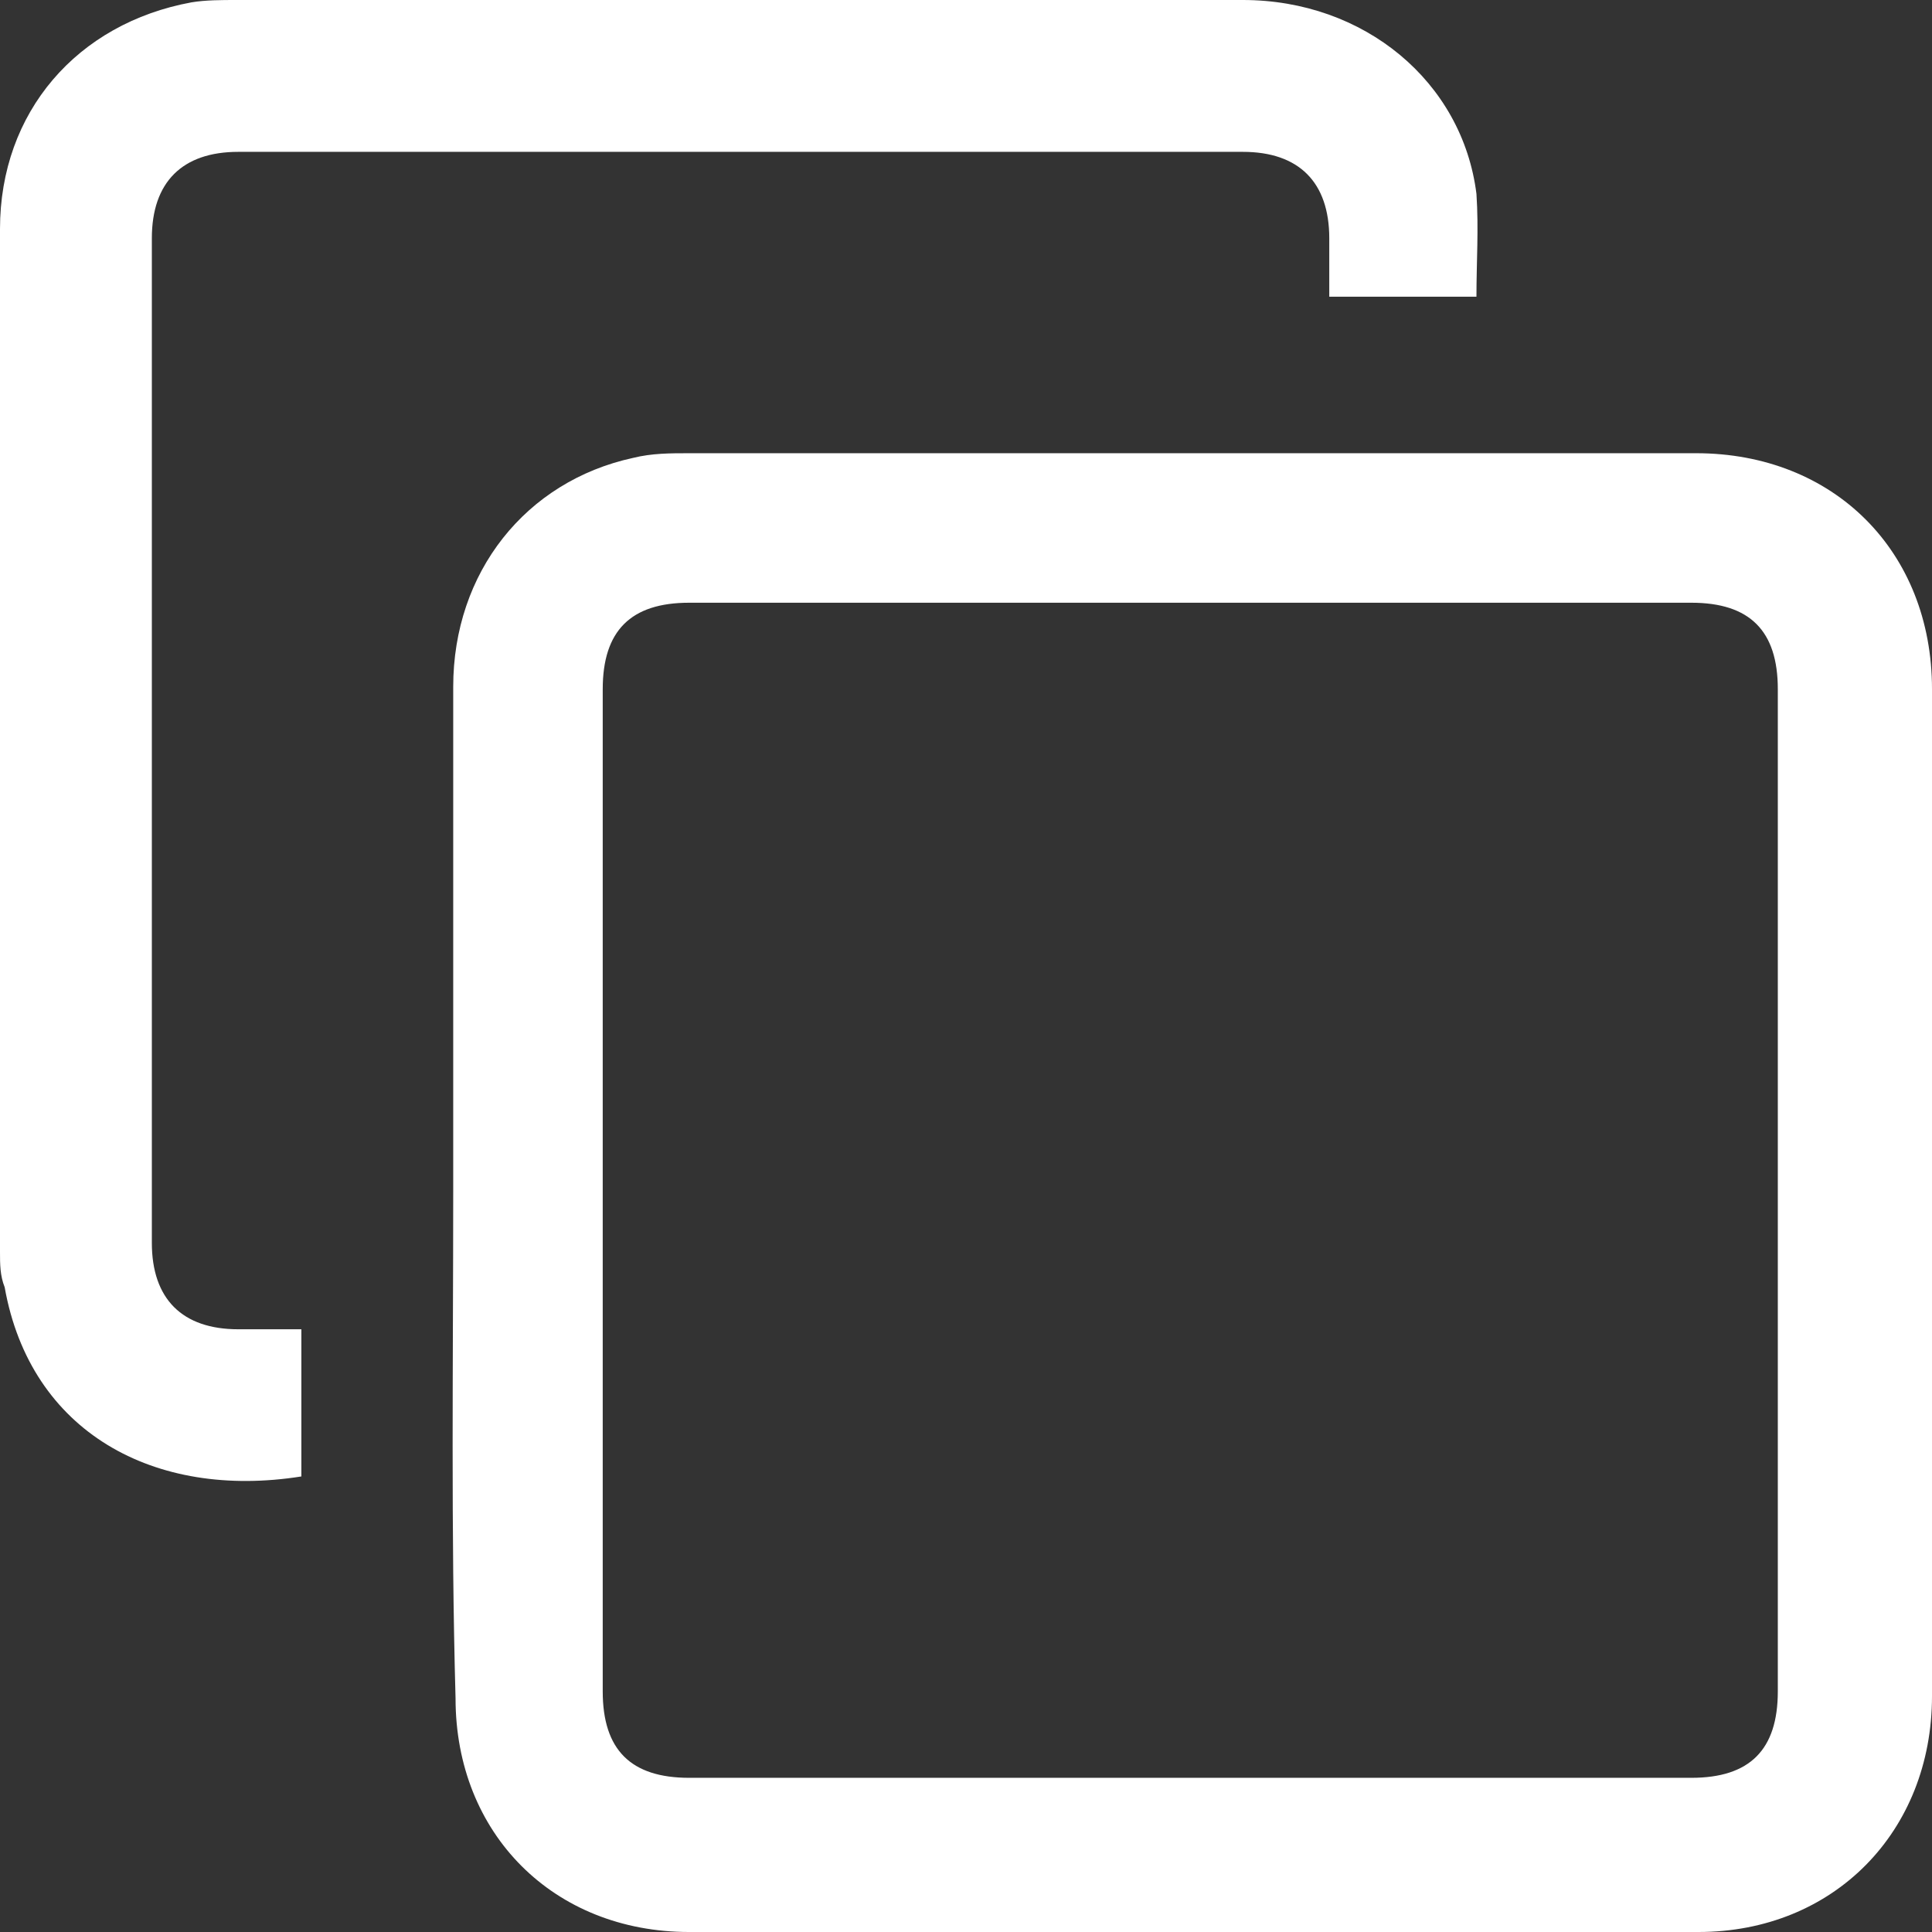
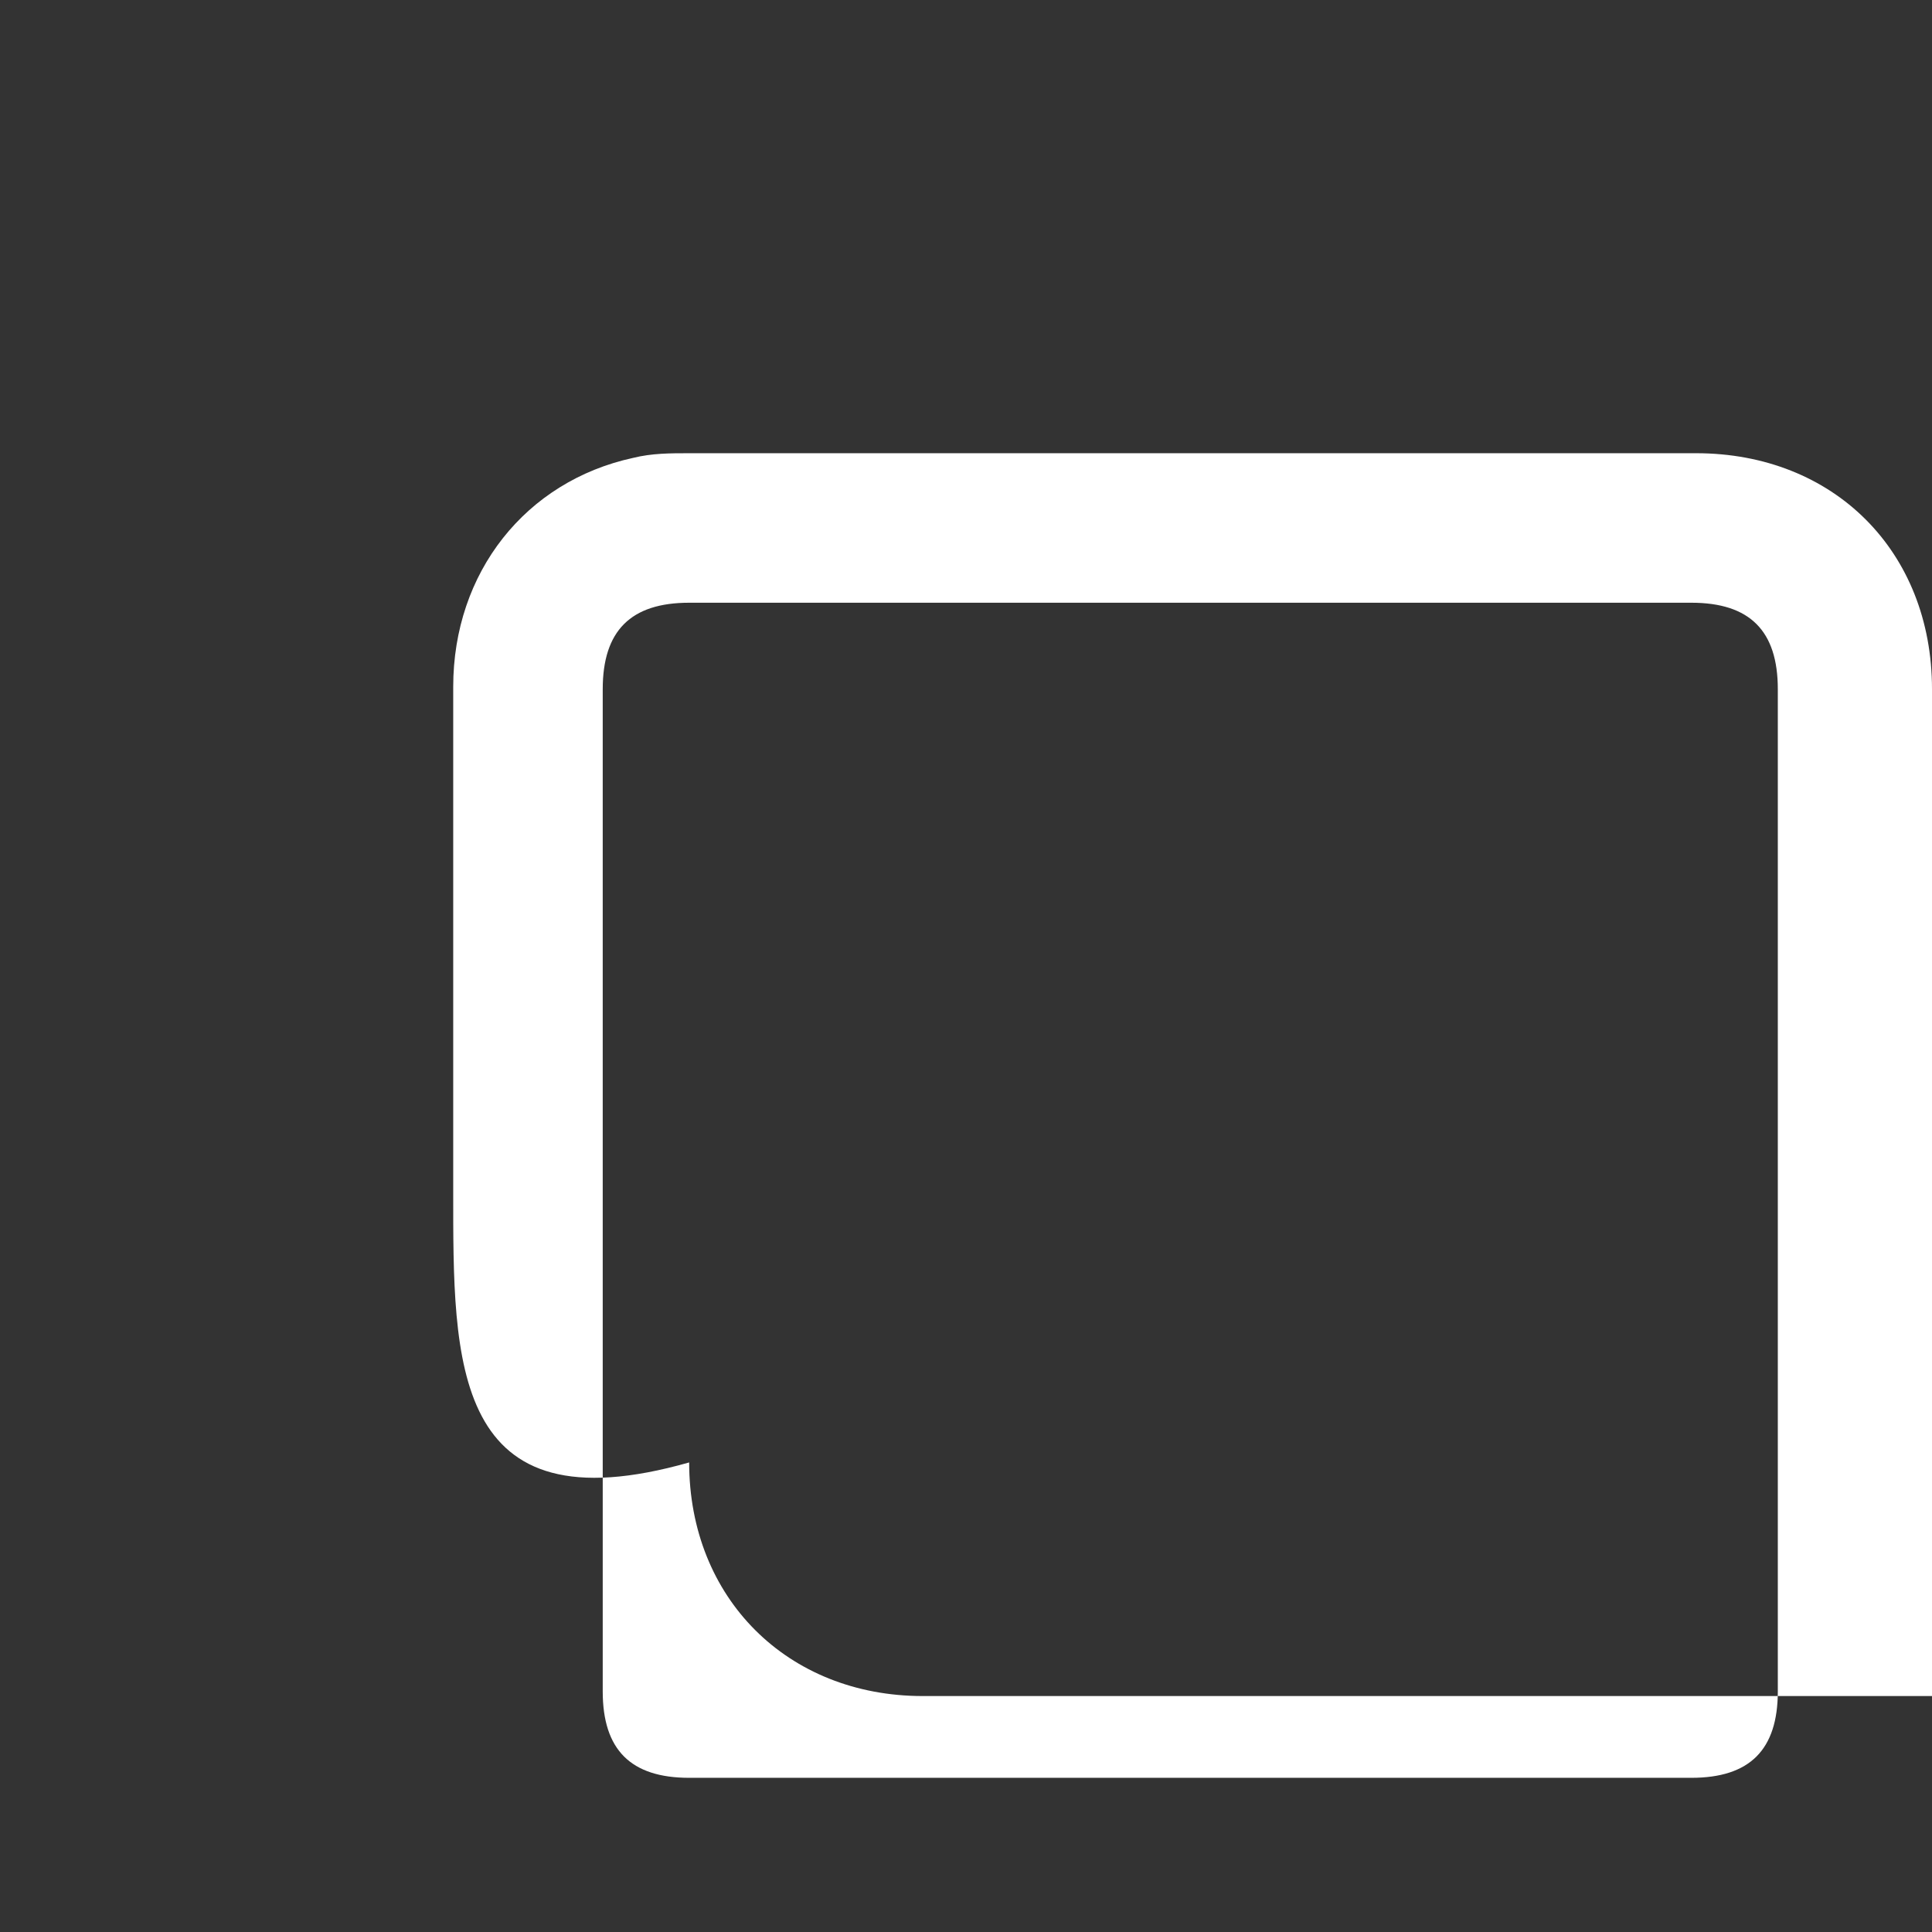
<svg xmlns="http://www.w3.org/2000/svg" version="1.1" id="レイヤー_1" x="0px" y="0px" viewBox="0 0 82.7 82.7" style="enable-background:new 0 0 82.7 82.7;" xml:space="preserve">
  <rect x="0" y="0" width="82.7" height="82.7" fill="#333333" stroke="none" />
  <style type="text/css">
	.st0{fill:#FFFFFF;}
</style>
-   <path class="st0" d="M19.4,51c0-7.2,0-14.4,0-21.6c0-4.9,3.1-8.8,7.7-9.8c0.8-0.2,1.6-0.2,2.4-0.2c14.4,0,28.8,0,43.1,0  c5.9,0,10.1,4.2,10.1,10.1c0,14.4,0,28.8,0,43.1c0,5.8-4.2,10.1-10,10.1c-14.4,0-28.8,0-43.2,0c-5.8,0-10-4.2-10-10  C19.3,65.5,19.4,58.3,19.4,51z M25.8,51c0,7.1,0,14.3,0,21.4c0,2.5,1.2,3.7,3.7,3.7c14.3,0,28.6,0,42.9,0c2.5,0,3.7-1.2,3.7-3.7  c0-14.3,0-28.6,0-42.9c0-2.5-1.2-3.7-3.7-3.7c-14.3,0-28.6,0-42.9,0c-2.5,0-3.7,1.2-3.7,3.7C25.8,36.8,25.8,43.9,25.8,51z" />
-   <path class="st0" d="M63.2,12.7c-2.1,0-4.1,0-6.3,0c0-0.8,0-1.7,0-2.5c0-2.4-1.3-3.7-3.7-3.7c-14.3,0-28.6,0-43,0  c-2.4,0-3.7,1.3-3.7,3.7c0,14.3,0,28.6,0,43c0,2.4,1.3,3.7,3.7,3.7c0.9,0,1.8,0,2.7,0c0,2.1,0,4.2,0,6.3c-6.3,1-11.6-1.9-12.7-8.1  C0,54.6,0,54.1,0,53.6C0,39,0,24.4,0,9.8c0-5,3.3-8.8,8.2-9.7C8.8,0,9.5,0,10.1,0c14.4,0,28.7,0,43.1,0c5.2,0,9.4,3.5,10,8.3  C63.3,9.8,63.2,11.2,63.2,12.7z" />
+   <path class="st0" d="M19.4,51c0-7.2,0-14.4,0-21.6c0-4.9,3.1-8.8,7.7-9.8c0.8-0.2,1.6-0.2,2.4-0.2c14.4,0,28.8,0,43.1,0  c5.9,0,10.1,4.2,10.1,10.1c0,14.4,0,28.8,0,43.1c-14.4,0-28.8,0-43.2,0c-5.8,0-10-4.2-10-10  C19.3,65.5,19.4,58.3,19.4,51z M25.8,51c0,7.1,0,14.3,0,21.4c0,2.5,1.2,3.7,3.7,3.7c14.3,0,28.6,0,42.9,0c2.5,0,3.7-1.2,3.7-3.7  c0-14.3,0-28.6,0-42.9c0-2.5-1.2-3.7-3.7-3.7c-14.3,0-28.6,0-42.9,0c-2.5,0-3.7,1.2-3.7,3.7C25.8,36.8,25.8,43.9,25.8,51z" />
</svg>